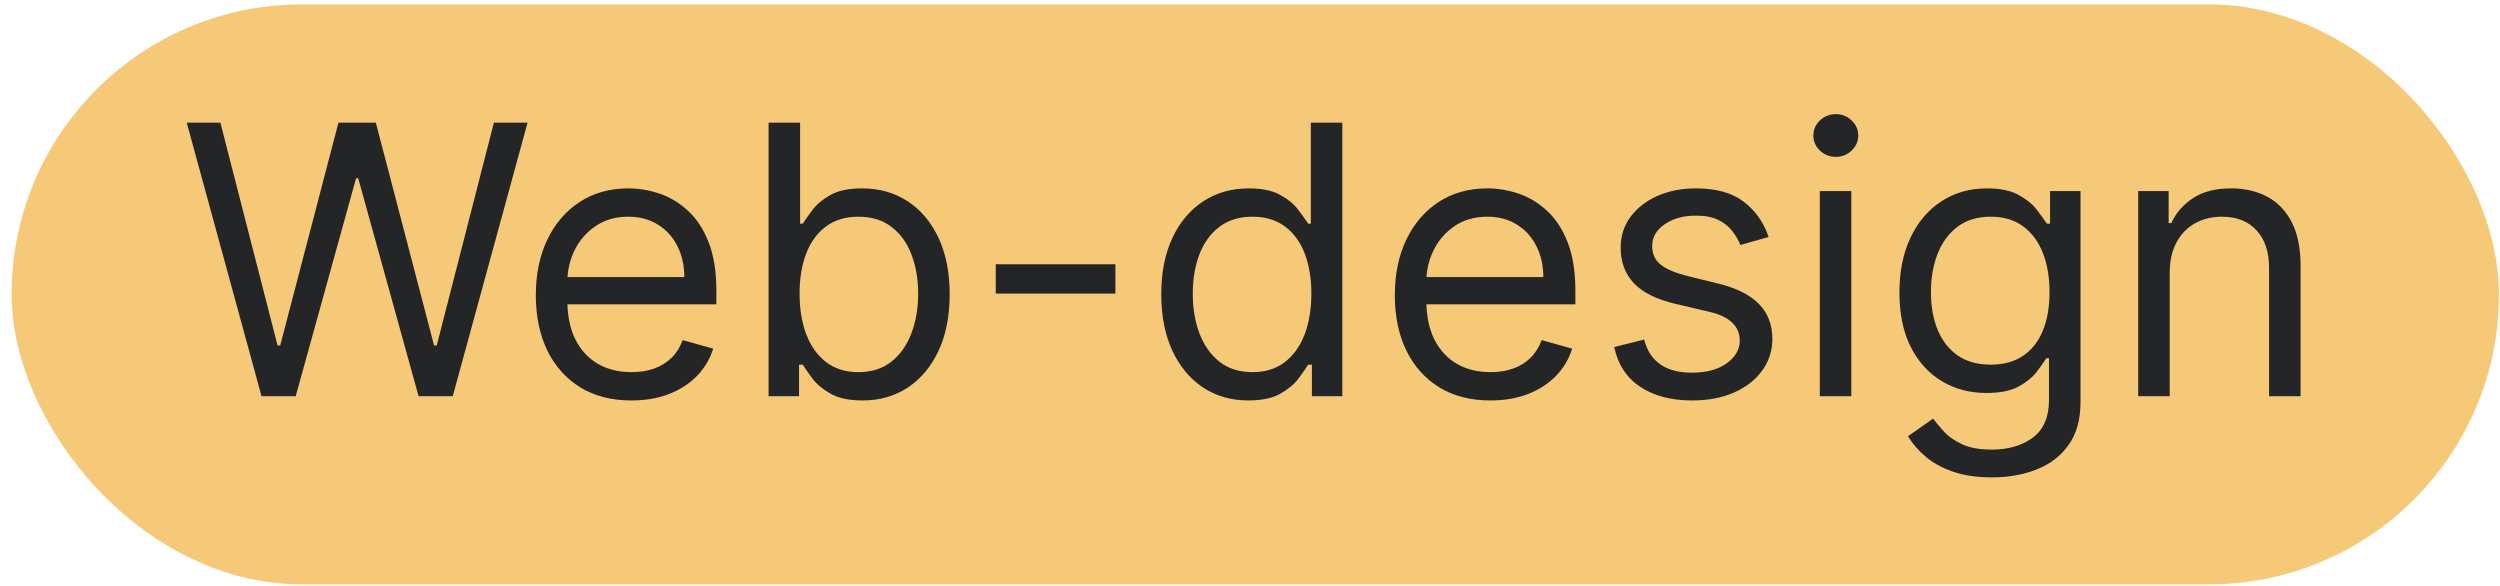
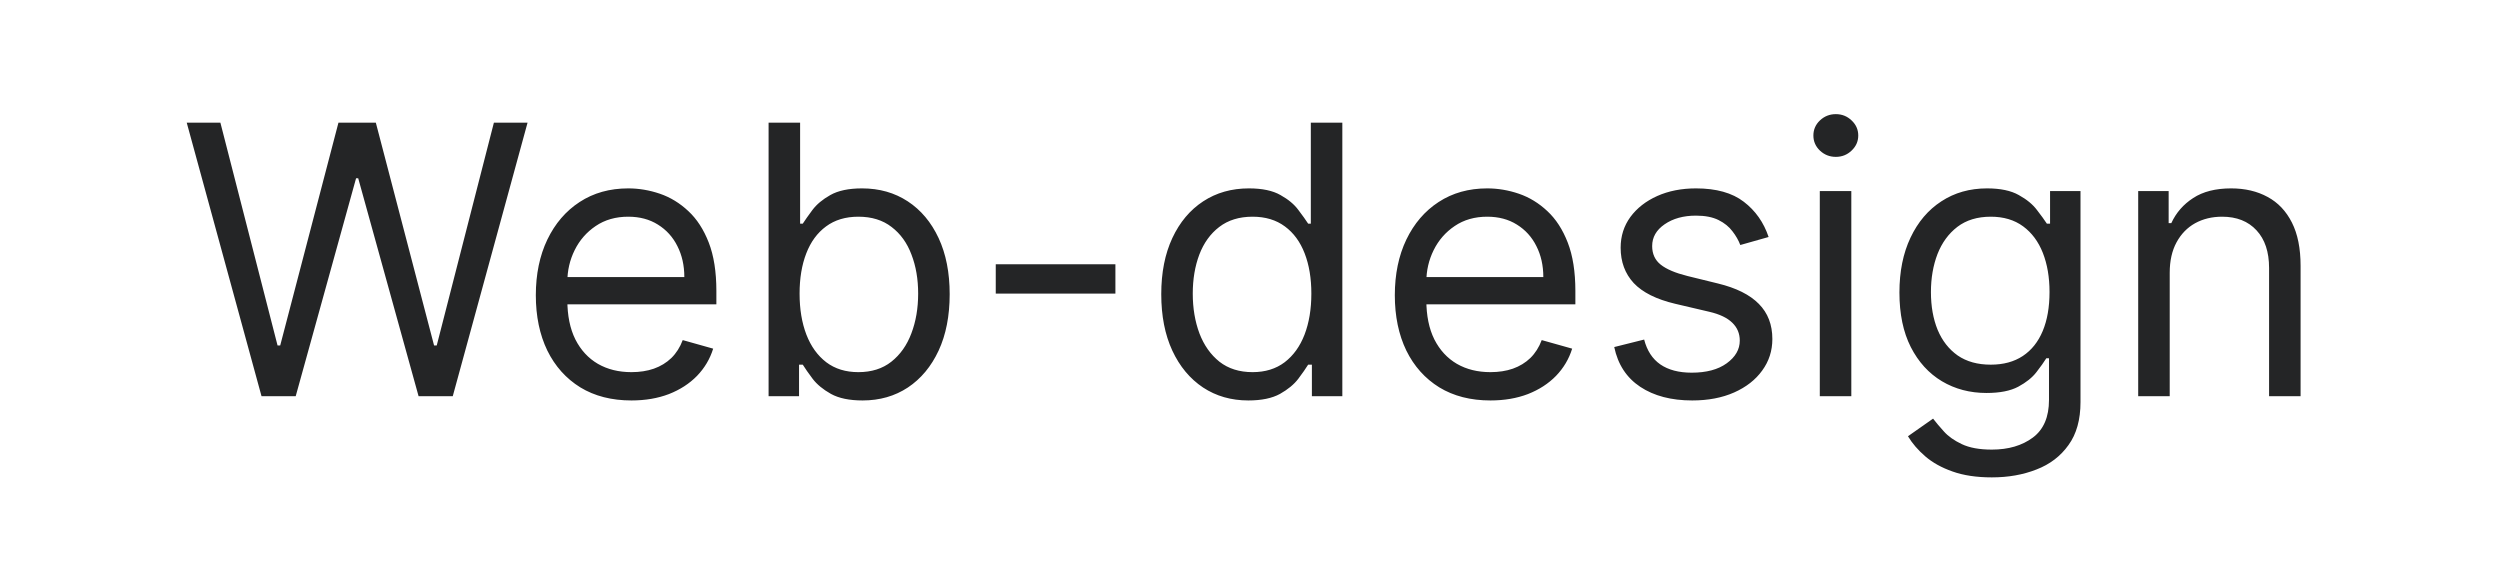
<svg xmlns="http://www.w3.org/2000/svg" width="209" height="49" viewBox="0 0 209 49" fill="none">
-   <rect x="0.969" y="0.371" width="207.946" height="48.48" rx="24.24" fill="#F5C977" />
-   <path d="M21.863 33.121L15.611 10.257H18.425L23.203 28.879H23.426L28.294 10.257H31.42L36.288 28.879H36.511L41.289 10.257H44.103L37.851 33.121H34.993L29.946 14.901H29.768L24.721 33.121H21.863ZM52.789 33.478C51.136 33.478 49.711 33.114 48.513 32.384C47.322 31.647 46.403 30.62 45.755 29.303C45.115 27.978 44.795 26.437 44.795 24.681C44.795 22.924 45.115 21.376 45.755 20.036C46.403 18.689 47.303 17.64 48.457 16.888C49.618 16.129 50.973 15.749 52.521 15.749C53.414 15.749 54.296 15.898 55.167 16.196C56.038 16.494 56.83 16.977 57.545 17.647C58.259 18.31 58.829 19.188 59.253 20.282C59.677 21.376 59.889 22.723 59.889 24.324V25.44H46.671V23.163H57.21C57.21 22.195 57.016 21.331 56.629 20.572C56.25 19.813 55.706 19.214 54.999 18.775C54.3 18.336 53.473 18.116 52.521 18.116C51.471 18.116 50.563 18.377 49.797 18.898C49.037 19.411 48.453 20.081 48.044 20.907C47.634 21.733 47.43 22.619 47.43 23.564V25.083C47.43 26.378 47.653 27.476 48.1 28.376C48.554 29.269 49.182 29.95 49.986 30.419C50.79 30.881 51.724 31.111 52.789 31.111C53.481 31.111 54.106 31.015 54.664 30.821C55.23 30.62 55.717 30.323 56.127 29.928C56.536 29.526 56.852 29.027 57.076 28.432L59.621 29.147C59.353 30.01 58.903 30.769 58.27 31.424C57.638 32.072 56.856 32.578 55.926 32.943C54.995 33.3 53.95 33.478 52.789 33.478ZM64.254 33.121V10.257H66.889V18.697H67.112C67.306 18.399 67.574 18.019 67.916 17.558C68.266 17.089 68.765 16.672 69.412 16.308C70.067 15.935 70.953 15.749 72.07 15.749C73.513 15.749 74.786 16.11 75.888 16.832C76.989 17.554 77.849 18.578 78.467 19.902C79.085 21.227 79.393 22.79 79.393 24.591C79.393 26.408 79.085 27.982 78.467 29.314C77.849 30.639 76.993 31.666 75.899 32.395C74.805 33.117 73.543 33.478 72.114 33.478C71.013 33.478 70.131 33.296 69.468 32.931C68.806 32.559 68.296 32.139 67.939 31.67C67.581 31.193 67.306 30.799 67.112 30.486H66.8V33.121H64.254ZM66.845 24.547C66.845 25.842 67.034 26.984 67.414 27.974C67.794 28.957 68.348 29.727 69.078 30.285C69.807 30.836 70.7 31.111 71.757 31.111C72.859 31.111 73.778 30.821 74.514 30.241C75.259 29.653 75.817 28.864 76.189 27.874C76.569 26.877 76.758 25.767 76.758 24.547C76.758 23.341 76.573 22.254 76.2 21.287C75.836 20.312 75.281 19.541 74.537 18.976C73.8 18.403 72.873 18.116 71.757 18.116C70.685 18.116 69.784 18.388 69.055 18.931C68.326 19.467 67.775 20.219 67.403 21.186C67.031 22.146 66.845 23.267 66.845 24.547ZM93.248 22.091V24.547H83.245V22.091H93.248ZM104.36 33.478C102.931 33.478 101.669 33.117 100.575 32.395C99.481 31.666 98.625 30.639 98.007 29.314C97.389 27.982 97.081 26.408 97.081 24.591C97.081 22.79 97.389 21.227 98.007 19.902C98.625 18.578 99.485 17.554 100.586 16.832C101.688 16.11 102.96 15.749 104.404 15.749C105.521 15.749 106.403 15.935 107.05 16.308C107.705 16.672 108.204 17.089 108.546 17.558C108.896 18.019 109.168 18.399 109.361 18.697H109.585V10.257H112.219V33.121H109.674V30.486H109.361C109.168 30.799 108.892 31.193 108.535 31.67C108.178 32.139 107.668 32.559 107.006 32.931C106.343 33.296 105.461 33.478 104.36 33.478ZM104.717 31.111C105.774 31.111 106.667 30.836 107.396 30.285C108.126 29.727 108.68 28.957 109.06 27.974C109.439 26.984 109.629 25.842 109.629 24.547C109.629 23.267 109.443 22.146 109.071 21.186C108.699 20.219 108.148 19.467 107.419 18.931C106.689 18.388 105.789 18.116 104.717 18.116C103.6 18.116 102.67 18.403 101.926 18.976C101.189 19.541 100.634 20.312 100.262 21.287C99.898 22.254 99.715 23.341 99.715 24.547C99.715 25.767 99.901 26.877 100.274 27.874C100.653 28.864 101.211 29.653 101.948 30.241C102.692 30.821 103.615 31.111 104.717 31.111ZM124.601 33.478C122.948 33.478 121.523 33.114 120.325 32.384C119.134 31.647 118.215 30.62 117.567 29.303C116.927 27.978 116.607 26.437 116.607 24.681C116.607 22.924 116.927 21.376 117.567 20.036C118.215 18.689 119.115 17.64 120.269 16.888C121.43 16.129 122.785 15.749 124.333 15.749C125.226 15.749 126.108 15.898 126.979 16.196C127.85 16.494 128.642 16.977 129.357 17.647C130.071 18.31 130.641 19.188 131.065 20.282C131.489 21.376 131.701 22.723 131.701 24.324V25.44H118.483V23.163H129.022C129.022 22.195 128.828 21.331 128.441 20.572C128.062 19.813 127.518 19.214 126.811 18.775C126.112 18.336 125.285 18.116 124.333 18.116C123.283 18.116 122.375 18.377 121.609 18.898C120.849 19.411 120.265 20.081 119.856 20.907C119.446 21.733 119.242 22.619 119.242 23.564V25.083C119.242 26.378 119.465 27.476 119.912 28.376C120.366 29.269 120.995 29.95 121.798 30.419C122.602 30.881 123.536 31.111 124.601 31.111C125.293 31.111 125.918 31.015 126.476 30.821C127.042 30.62 127.529 30.323 127.939 29.928C128.348 29.526 128.665 29.027 128.888 28.432L131.433 29.147C131.165 30.01 130.715 30.769 130.082 31.424C129.45 32.072 128.668 32.578 127.738 32.943C126.807 33.3 125.762 33.478 124.601 33.478ZM147.856 19.813L145.489 20.483C145.34 20.088 145.121 19.705 144.831 19.333C144.548 18.953 144.161 18.641 143.669 18.395C143.178 18.15 142.549 18.027 141.783 18.027C140.733 18.027 139.859 18.269 139.159 18.753C138.467 19.229 138.121 19.835 138.121 20.572C138.121 21.227 138.359 21.745 138.835 22.124C139.312 22.504 140.056 22.82 141.068 23.073L143.614 23.698C145.147 24.07 146.289 24.64 147.041 25.407C147.793 26.166 148.169 27.144 148.169 28.343C148.169 29.325 147.886 30.203 147.32 30.977C146.762 31.752 145.98 32.362 144.976 32.809C143.971 33.255 142.802 33.478 141.47 33.478C139.721 33.478 138.273 33.099 137.127 32.34C135.981 31.58 135.255 30.471 134.95 29.013L137.451 28.387C137.689 29.31 138.139 30.003 138.802 30.464C139.472 30.925 140.346 31.156 141.425 31.156C142.653 31.156 143.628 30.896 144.35 30.375C145.08 29.846 145.445 29.214 145.445 28.477C145.445 27.881 145.236 27.383 144.819 26.981C144.403 26.571 143.762 26.266 142.899 26.065L140.041 25.395C138.471 25.023 137.317 24.446 136.58 23.665C135.851 22.876 135.486 21.89 135.486 20.706C135.486 19.739 135.758 18.883 136.301 18.139C136.852 17.394 137.6 16.81 138.545 16.386C139.498 15.961 140.577 15.749 141.783 15.749C143.48 15.749 144.812 16.122 145.779 16.866C146.755 17.61 147.447 18.593 147.856 19.813ZM152.135 33.121V15.973H154.77V33.121H152.135ZM153.475 13.114C152.961 13.114 152.518 12.94 152.146 12.59C151.781 12.24 151.599 11.819 151.599 11.328C151.599 10.837 151.781 10.416 152.146 10.067C152.518 9.717 152.961 9.542 153.475 9.542C153.988 9.542 154.427 9.717 154.792 10.067C155.164 10.416 155.35 10.837 155.35 11.328C155.35 11.819 155.164 12.24 154.792 12.59C154.427 12.94 153.988 13.114 153.475 13.114ZM166.517 39.909C165.245 39.909 164.15 39.745 163.235 39.418C162.32 39.098 161.557 38.673 160.946 38.145C160.343 37.624 159.863 37.066 159.506 36.47L161.605 34.997C161.843 35.309 162.145 35.667 162.509 36.069C162.874 36.478 163.373 36.831 164.005 37.129C164.645 37.434 165.483 37.587 166.517 37.587C167.902 37.587 169.044 37.252 169.945 36.582C170.845 35.912 171.296 34.863 171.296 33.434V29.95H171.072C170.879 30.263 170.603 30.65 170.246 31.111C169.896 31.566 169.39 31.971 168.728 32.328C168.073 32.678 167.187 32.853 166.071 32.853C164.686 32.853 163.443 32.526 162.342 31.871C161.248 31.216 160.381 30.263 159.741 29.013C159.108 27.762 158.792 26.244 158.792 24.457C158.792 22.701 159.1 21.172 159.718 19.869C160.336 18.559 161.196 17.547 162.297 16.832C163.399 16.11 164.671 15.749 166.115 15.749C167.232 15.749 168.118 15.935 168.773 16.308C169.435 16.672 169.941 17.089 170.291 17.558C170.648 18.019 170.924 18.399 171.117 18.697H171.385V15.973H173.93V33.612C173.93 35.086 173.596 36.284 172.926 37.207C172.263 38.138 171.37 38.819 170.246 39.25C169.13 39.69 167.887 39.909 166.517 39.909ZM166.428 30.486C167.485 30.486 168.378 30.244 169.107 29.761C169.837 29.277 170.391 28.581 170.771 27.673C171.151 26.765 171.34 25.678 171.34 24.413C171.34 23.177 171.154 22.087 170.782 21.142C170.41 20.197 169.859 19.456 169.13 18.92C168.4 18.384 167.5 18.116 166.428 18.116C165.312 18.116 164.381 18.399 163.637 18.965C162.9 19.53 162.346 20.29 161.973 21.242C161.609 22.195 161.426 23.252 161.426 24.413C161.426 25.604 161.612 26.657 161.985 27.572C162.364 28.48 162.922 29.195 163.659 29.716C164.404 30.23 165.326 30.486 166.428 30.486ZM181.388 22.805V33.121H178.753V15.973H181.299V18.652H181.522C181.924 17.781 182.534 17.082 183.353 16.553C184.172 16.017 185.229 15.749 186.524 15.749C187.685 15.749 188.701 15.988 189.572 16.464C190.443 16.933 191.12 17.647 191.604 18.607C192.087 19.56 192.329 20.766 192.329 22.225V33.121H189.695V22.403C189.695 21.056 189.345 20.007 188.645 19.255C187.945 18.496 186.985 18.116 185.765 18.116C184.924 18.116 184.172 18.299 183.509 18.663C182.855 19.028 182.337 19.56 181.958 20.26C181.578 20.959 181.388 21.808 181.388 22.805Z" fill="#242526" />
+   <path d="M21.863 33.121L15.611 10.257H18.425L23.203 28.879H23.426L28.294 10.257H31.42L36.288 28.879H36.511L41.289 10.257H44.103L37.851 33.121H34.993L29.946 14.901H29.768L24.721 33.121H21.863ZM52.789 33.478C51.136 33.478 49.711 33.114 48.513 32.384C47.322 31.647 46.403 30.62 45.755 29.303C45.115 27.978 44.795 26.437 44.795 24.681C44.795 22.924 45.115 21.376 45.755 20.036C46.403 18.689 47.303 17.64 48.457 16.888C49.618 16.129 50.973 15.749 52.521 15.749C53.414 15.749 54.296 15.898 55.167 16.196C56.038 16.494 56.83 16.977 57.545 17.647C58.259 18.31 58.829 19.188 59.253 20.282C59.677 21.376 59.889 22.723 59.889 24.324V25.44H46.671V23.163H57.21C57.21 22.195 57.016 21.331 56.629 20.572C56.25 19.813 55.706 19.214 54.999 18.775C54.3 18.336 53.473 18.116 52.521 18.116C51.471 18.116 50.563 18.377 49.797 18.898C49.037 19.411 48.453 20.081 48.044 20.907C47.634 21.733 47.43 22.619 47.43 23.564V25.083C47.43 26.378 47.653 27.476 48.1 28.376C48.554 29.269 49.182 29.95 49.986 30.419C50.79 30.881 51.724 31.111 52.789 31.111C53.481 31.111 54.106 31.015 54.664 30.821C55.23 30.62 55.717 30.323 56.127 29.928C56.536 29.526 56.852 29.027 57.076 28.432L59.621 29.147C59.353 30.01 58.903 30.769 58.27 31.424C57.638 32.072 56.856 32.578 55.926 32.943C54.995 33.3 53.95 33.478 52.789 33.478ZM64.254 33.121V10.257H66.889V18.697H67.112C67.306 18.399 67.574 18.019 67.916 17.558C68.266 17.089 68.765 16.672 69.412 16.308C70.067 15.935 70.953 15.749 72.07 15.749C73.513 15.749 74.786 16.11 75.888 16.832C76.989 17.554 77.849 18.578 78.467 19.902C79.085 21.227 79.393 22.79 79.393 24.591C79.393 26.408 79.085 27.982 78.467 29.314C77.849 30.639 76.993 31.666 75.899 32.395C74.805 33.117 73.543 33.478 72.114 33.478C71.013 33.478 70.131 33.296 69.468 32.931C68.806 32.559 68.296 32.139 67.939 31.67C67.581 31.193 67.306 30.799 67.112 30.486H66.8V33.121H64.254ZM66.845 24.547C66.845 25.842 67.034 26.984 67.414 27.974C67.794 28.957 68.348 29.727 69.078 30.285C69.807 30.836 70.7 31.111 71.757 31.111C72.859 31.111 73.778 30.821 74.514 30.241C75.259 29.653 75.817 28.864 76.189 27.874C76.569 26.877 76.758 25.767 76.758 24.547C76.758 23.341 76.573 22.254 76.2 21.287C75.836 20.312 75.281 19.541 74.537 18.976C73.8 18.403 72.873 18.116 71.757 18.116C70.685 18.116 69.784 18.388 69.055 18.931C68.326 19.467 67.775 20.219 67.403 21.186C67.031 22.146 66.845 23.267 66.845 24.547ZM93.248 22.091V24.547H83.245V22.091ZM104.36 33.478C102.931 33.478 101.669 33.117 100.575 32.395C99.481 31.666 98.625 30.639 98.007 29.314C97.389 27.982 97.081 26.408 97.081 24.591C97.081 22.79 97.389 21.227 98.007 19.902C98.625 18.578 99.485 17.554 100.586 16.832C101.688 16.11 102.96 15.749 104.404 15.749C105.521 15.749 106.403 15.935 107.05 16.308C107.705 16.672 108.204 17.089 108.546 17.558C108.896 18.019 109.168 18.399 109.361 18.697H109.585V10.257H112.219V33.121H109.674V30.486H109.361C109.168 30.799 108.892 31.193 108.535 31.67C108.178 32.139 107.668 32.559 107.006 32.931C106.343 33.296 105.461 33.478 104.36 33.478ZM104.717 31.111C105.774 31.111 106.667 30.836 107.396 30.285C108.126 29.727 108.68 28.957 109.06 27.974C109.439 26.984 109.629 25.842 109.629 24.547C109.629 23.267 109.443 22.146 109.071 21.186C108.699 20.219 108.148 19.467 107.419 18.931C106.689 18.388 105.789 18.116 104.717 18.116C103.6 18.116 102.67 18.403 101.926 18.976C101.189 19.541 100.634 20.312 100.262 21.287C99.898 22.254 99.715 23.341 99.715 24.547C99.715 25.767 99.901 26.877 100.274 27.874C100.653 28.864 101.211 29.653 101.948 30.241C102.692 30.821 103.615 31.111 104.717 31.111ZM124.601 33.478C122.948 33.478 121.523 33.114 120.325 32.384C119.134 31.647 118.215 30.62 117.567 29.303C116.927 27.978 116.607 26.437 116.607 24.681C116.607 22.924 116.927 21.376 117.567 20.036C118.215 18.689 119.115 17.64 120.269 16.888C121.43 16.129 122.785 15.749 124.333 15.749C125.226 15.749 126.108 15.898 126.979 16.196C127.85 16.494 128.642 16.977 129.357 17.647C130.071 18.31 130.641 19.188 131.065 20.282C131.489 21.376 131.701 22.723 131.701 24.324V25.44H118.483V23.163H129.022C129.022 22.195 128.828 21.331 128.441 20.572C128.062 19.813 127.518 19.214 126.811 18.775C126.112 18.336 125.285 18.116 124.333 18.116C123.283 18.116 122.375 18.377 121.609 18.898C120.849 19.411 120.265 20.081 119.856 20.907C119.446 21.733 119.242 22.619 119.242 23.564V25.083C119.242 26.378 119.465 27.476 119.912 28.376C120.366 29.269 120.995 29.95 121.798 30.419C122.602 30.881 123.536 31.111 124.601 31.111C125.293 31.111 125.918 31.015 126.476 30.821C127.042 30.62 127.529 30.323 127.939 29.928C128.348 29.526 128.665 29.027 128.888 28.432L131.433 29.147C131.165 30.01 130.715 30.769 130.082 31.424C129.45 32.072 128.668 32.578 127.738 32.943C126.807 33.3 125.762 33.478 124.601 33.478ZM147.856 19.813L145.489 20.483C145.34 20.088 145.121 19.705 144.831 19.333C144.548 18.953 144.161 18.641 143.669 18.395C143.178 18.15 142.549 18.027 141.783 18.027C140.733 18.027 139.859 18.269 139.159 18.753C138.467 19.229 138.121 19.835 138.121 20.572C138.121 21.227 138.359 21.745 138.835 22.124C139.312 22.504 140.056 22.82 141.068 23.073L143.614 23.698C145.147 24.07 146.289 24.64 147.041 25.407C147.793 26.166 148.169 27.144 148.169 28.343C148.169 29.325 147.886 30.203 147.32 30.977C146.762 31.752 145.98 32.362 144.976 32.809C143.971 33.255 142.802 33.478 141.47 33.478C139.721 33.478 138.273 33.099 137.127 32.34C135.981 31.58 135.255 30.471 134.95 29.013L137.451 28.387C137.689 29.31 138.139 30.003 138.802 30.464C139.472 30.925 140.346 31.156 141.425 31.156C142.653 31.156 143.628 30.896 144.35 30.375C145.08 29.846 145.445 29.214 145.445 28.477C145.445 27.881 145.236 27.383 144.819 26.981C144.403 26.571 143.762 26.266 142.899 26.065L140.041 25.395C138.471 25.023 137.317 24.446 136.58 23.665C135.851 22.876 135.486 21.89 135.486 20.706C135.486 19.739 135.758 18.883 136.301 18.139C136.852 17.394 137.6 16.81 138.545 16.386C139.498 15.961 140.577 15.749 141.783 15.749C143.48 15.749 144.812 16.122 145.779 16.866C146.755 17.61 147.447 18.593 147.856 19.813ZM152.135 33.121V15.973H154.77V33.121H152.135ZM153.475 13.114C152.961 13.114 152.518 12.94 152.146 12.59C151.781 12.24 151.599 11.819 151.599 11.328C151.599 10.837 151.781 10.416 152.146 10.067C152.518 9.717 152.961 9.542 153.475 9.542C153.988 9.542 154.427 9.717 154.792 10.067C155.164 10.416 155.35 10.837 155.35 11.328C155.35 11.819 155.164 12.24 154.792 12.59C154.427 12.94 153.988 13.114 153.475 13.114ZM166.517 39.909C165.245 39.909 164.15 39.745 163.235 39.418C162.32 39.098 161.557 38.673 160.946 38.145C160.343 37.624 159.863 37.066 159.506 36.47L161.605 34.997C161.843 35.309 162.145 35.667 162.509 36.069C162.874 36.478 163.373 36.831 164.005 37.129C164.645 37.434 165.483 37.587 166.517 37.587C167.902 37.587 169.044 37.252 169.945 36.582C170.845 35.912 171.296 34.863 171.296 33.434V29.95H171.072C170.879 30.263 170.603 30.65 170.246 31.111C169.896 31.566 169.39 31.971 168.728 32.328C168.073 32.678 167.187 32.853 166.071 32.853C164.686 32.853 163.443 32.526 162.342 31.871C161.248 31.216 160.381 30.263 159.741 29.013C159.108 27.762 158.792 26.244 158.792 24.457C158.792 22.701 159.1 21.172 159.718 19.869C160.336 18.559 161.196 17.547 162.297 16.832C163.399 16.11 164.671 15.749 166.115 15.749C167.232 15.749 168.118 15.935 168.773 16.308C169.435 16.672 169.941 17.089 170.291 17.558C170.648 18.019 170.924 18.399 171.117 18.697H171.385V15.973H173.93V33.612C173.93 35.086 173.596 36.284 172.926 37.207C172.263 38.138 171.37 38.819 170.246 39.25C169.13 39.69 167.887 39.909 166.517 39.909ZM166.428 30.486C167.485 30.486 168.378 30.244 169.107 29.761C169.837 29.277 170.391 28.581 170.771 27.673C171.151 26.765 171.34 25.678 171.34 24.413C171.34 23.177 171.154 22.087 170.782 21.142C170.41 20.197 169.859 19.456 169.13 18.92C168.4 18.384 167.5 18.116 166.428 18.116C165.312 18.116 164.381 18.399 163.637 18.965C162.9 19.53 162.346 20.29 161.973 21.242C161.609 22.195 161.426 23.252 161.426 24.413C161.426 25.604 161.612 26.657 161.985 27.572C162.364 28.48 162.922 29.195 163.659 29.716C164.404 30.23 165.326 30.486 166.428 30.486ZM181.388 22.805V33.121H178.753V15.973H181.299V18.652H181.522C181.924 17.781 182.534 17.082 183.353 16.553C184.172 16.017 185.229 15.749 186.524 15.749C187.685 15.749 188.701 15.988 189.572 16.464C190.443 16.933 191.12 17.647 191.604 18.607C192.087 19.56 192.329 20.766 192.329 22.225V33.121H189.695V22.403C189.695 21.056 189.345 20.007 188.645 19.255C187.945 18.496 186.985 18.116 185.765 18.116C184.924 18.116 184.172 18.299 183.509 18.663C182.855 19.028 182.337 19.56 181.958 20.26C181.578 20.959 181.388 21.808 181.388 22.805Z" fill="#242526" />
</svg>